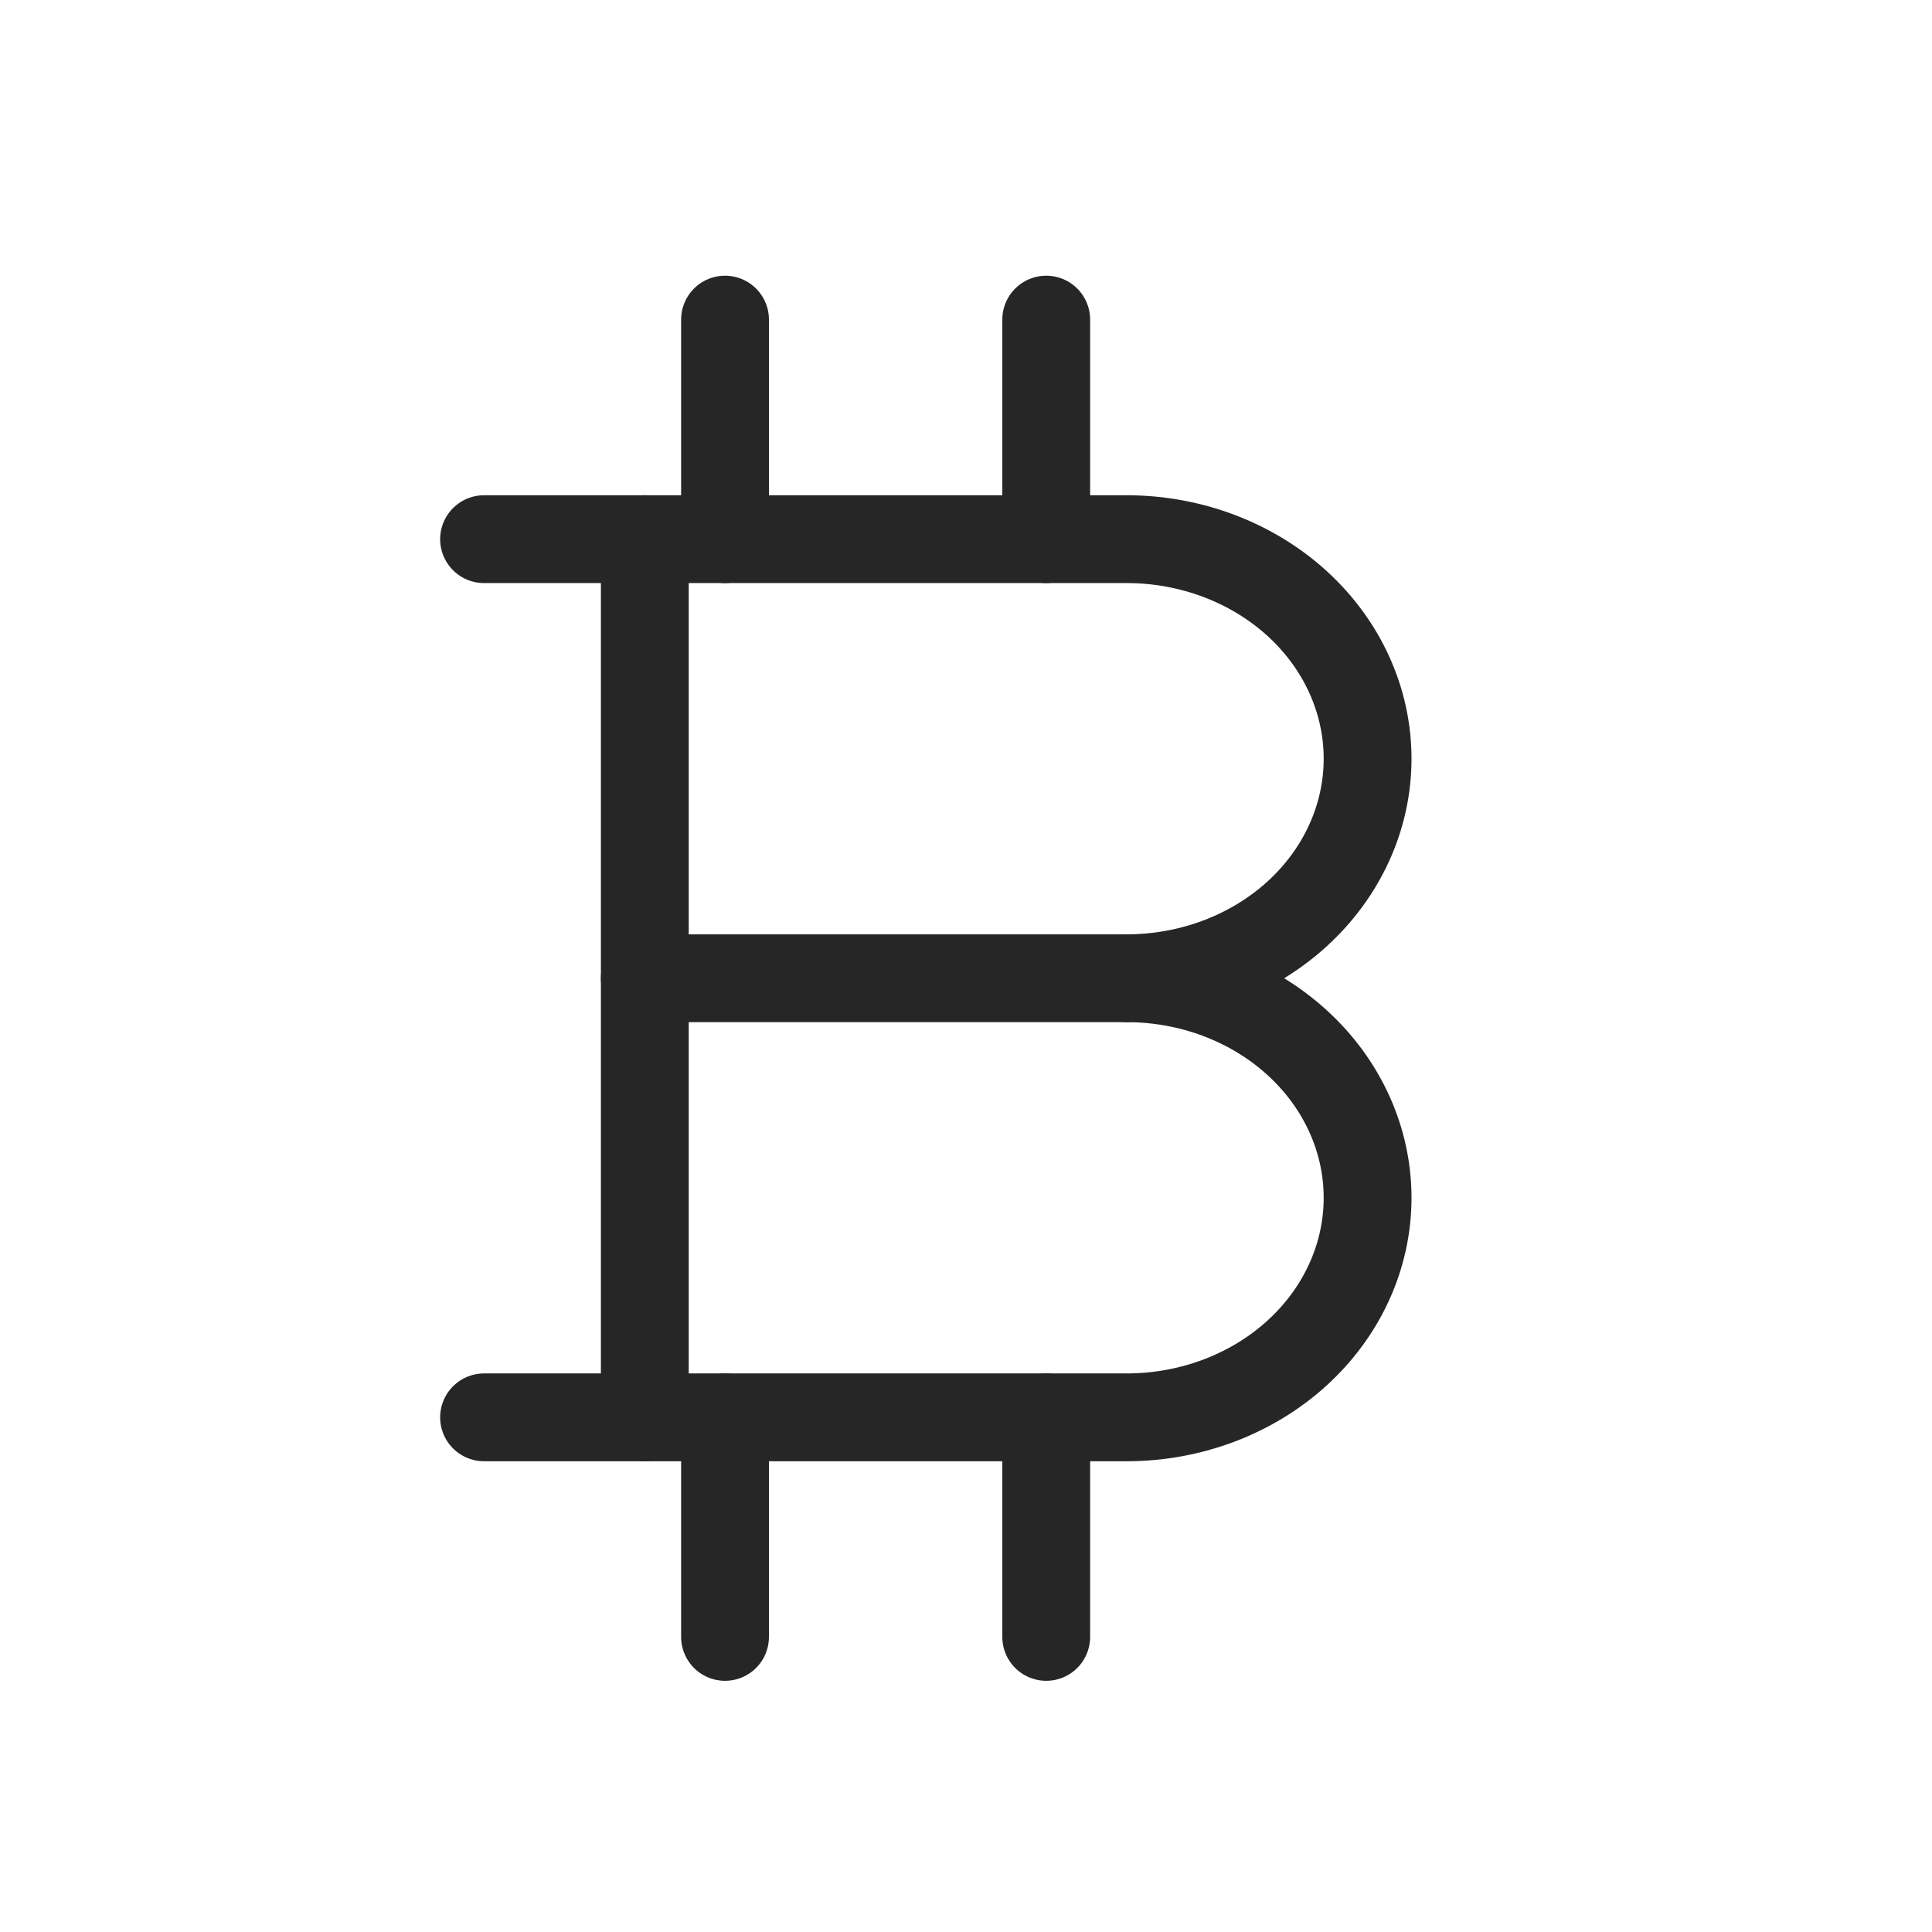
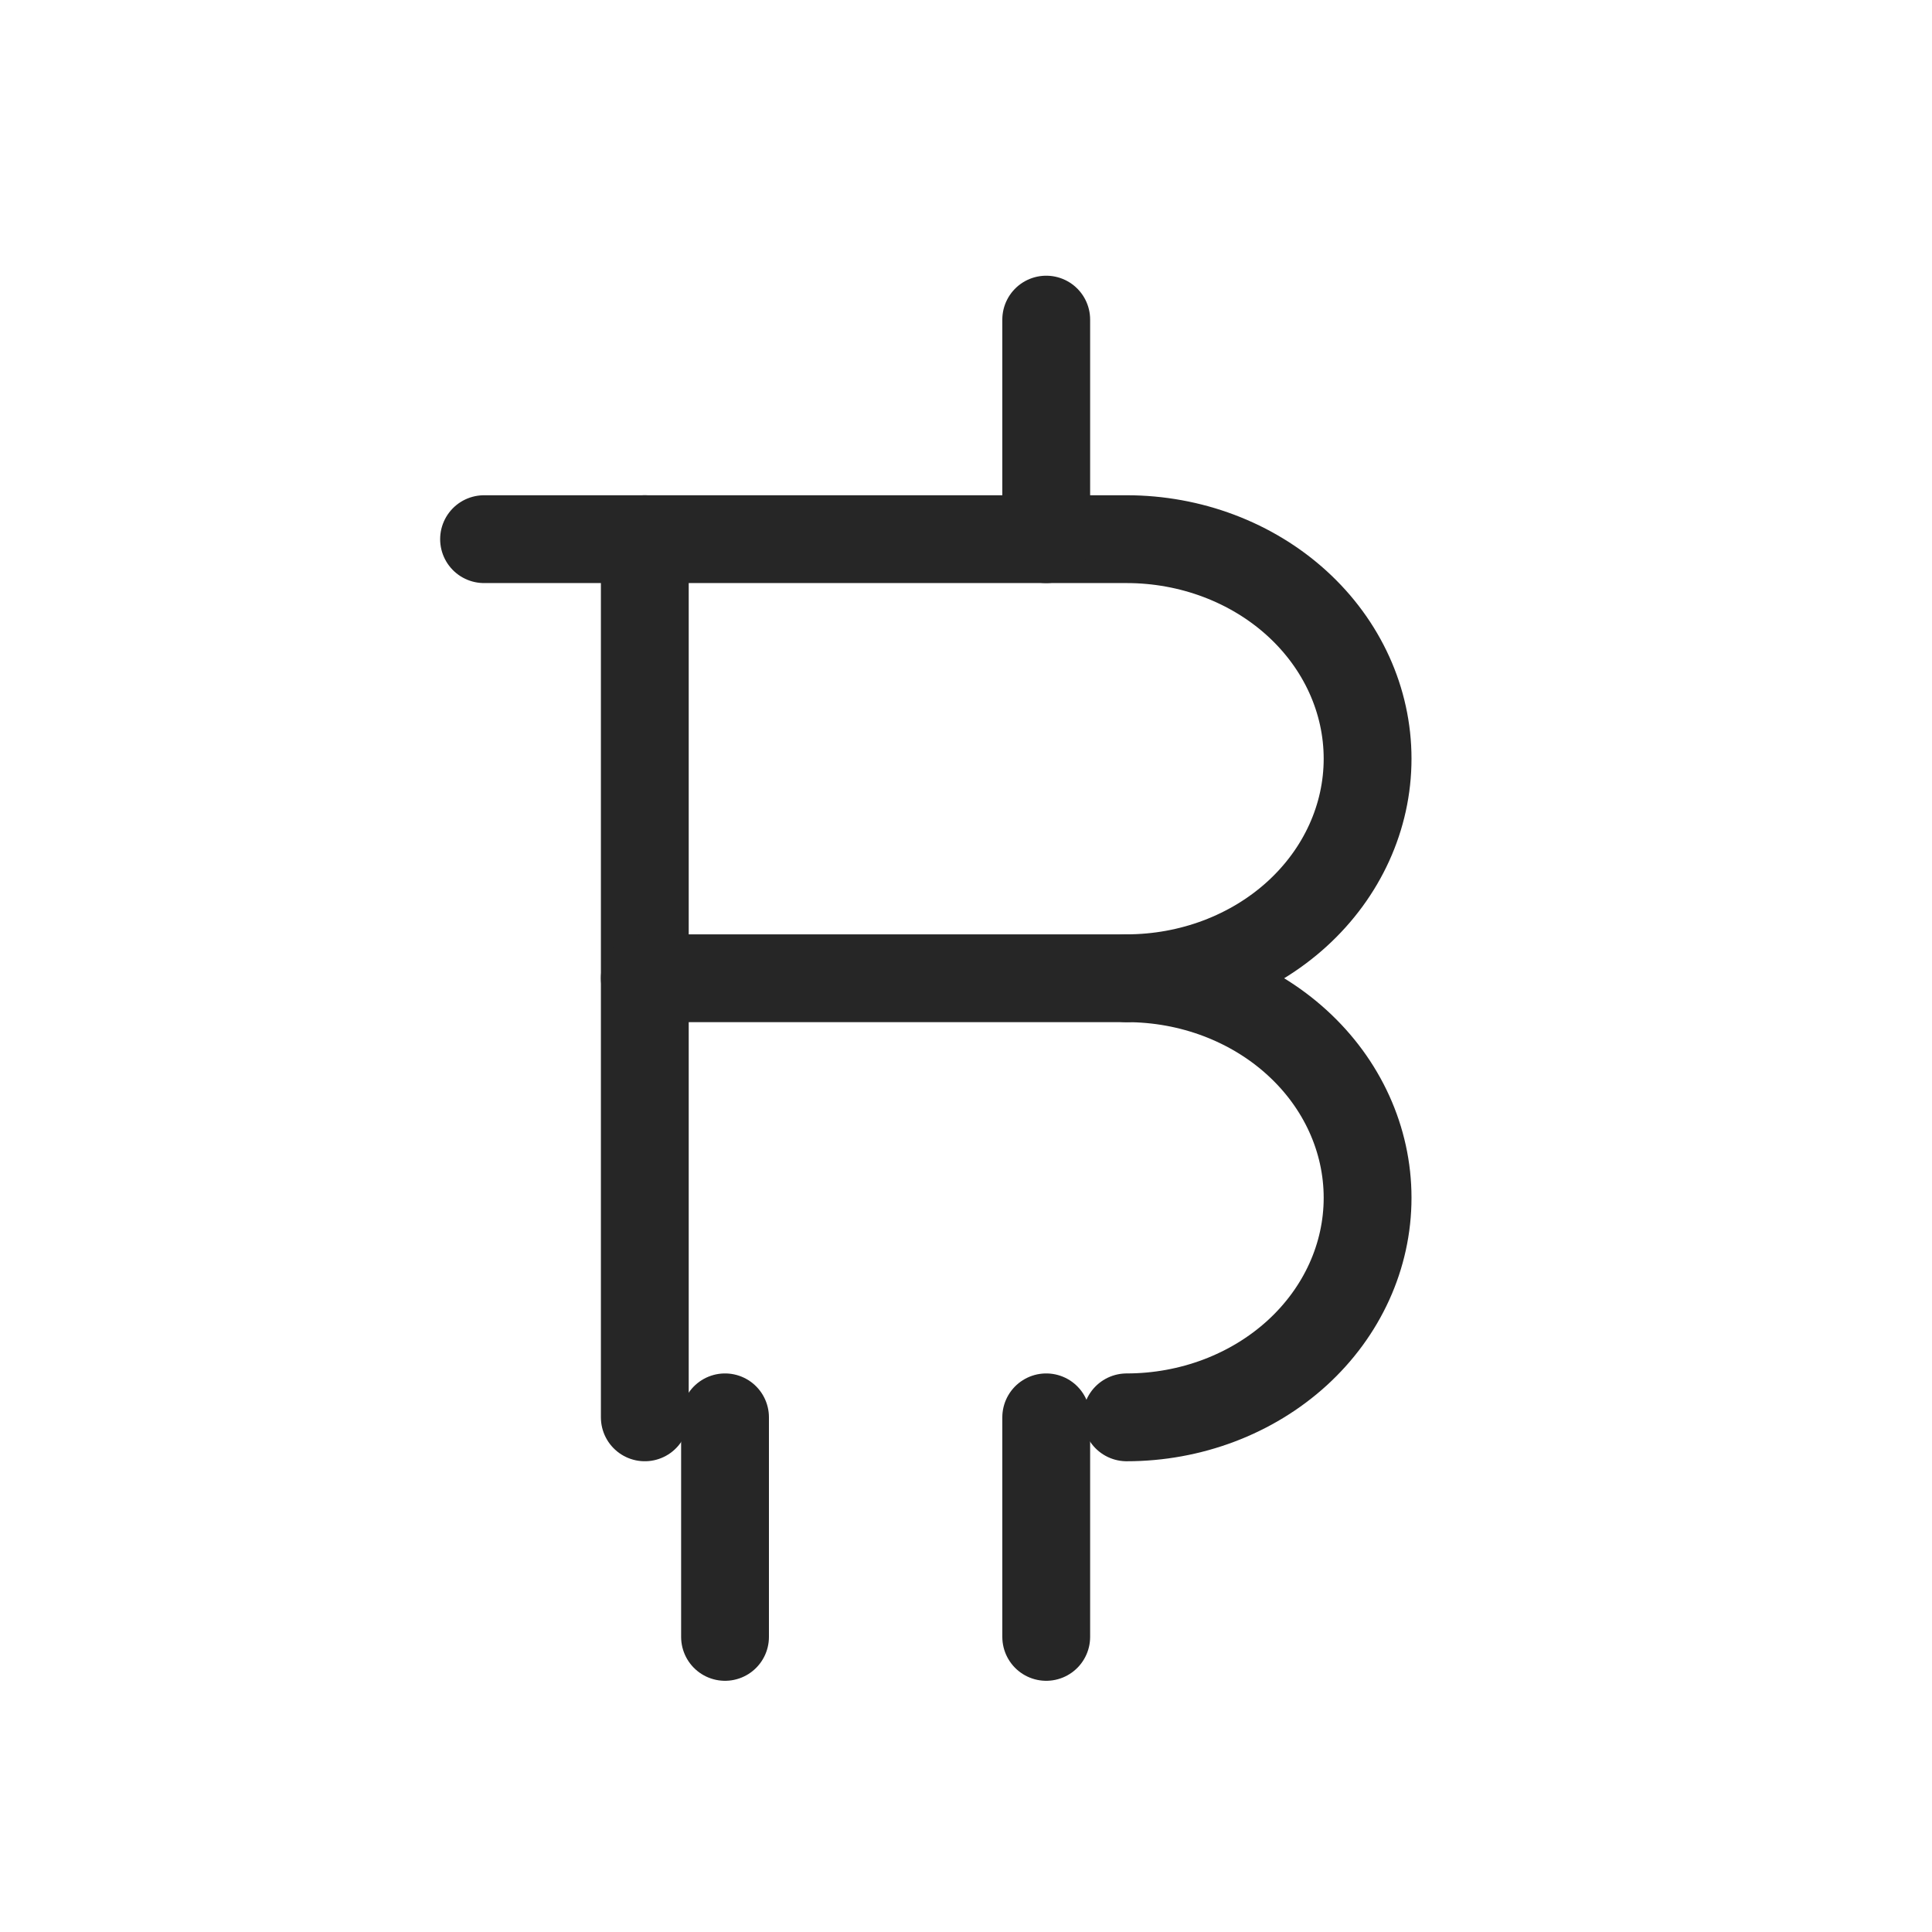
<svg xmlns="http://www.w3.org/2000/svg" width="133" height="133" viewBox="0 0 44 41" fill="none">
  <g clip-path="url(#clip0_3864_3106)">
-     <path d="M11.024 10.779H25.659C27.114 10.779 28.51 11.306 29.539 12.243C30.568 13.181 31.146 14.453 31.146 15.779C31.146 17.105 30.568 18.377 29.539 19.315C28.51 20.252 27.114 20.779 25.659 20.779C27.114 20.779 28.51 21.306 29.539 22.244C30.568 23.181 31.146 24.453 31.146 25.779C31.146 27.105 30.568 28.377 29.539 29.315C28.51 30.252 27.114 30.779 25.659 30.779H11.024" stroke="#262626" stroke-width="2" stroke-linecap="round" stroke-linejoin="round" />
+     <path d="M11.024 10.779H25.659C27.114 10.779 28.51 11.306 29.539 12.243C30.568 13.181 31.146 14.453 31.146 15.779C31.146 17.105 30.568 18.377 29.539 19.315C28.51 20.252 27.114 20.779 25.659 20.779C27.114 20.779 28.51 21.306 29.539 22.244C30.568 23.181 31.146 24.453 31.146 25.779C31.146 27.105 30.568 28.377 29.539 29.315C28.51 30.252 27.114 30.779 25.659 30.779" stroke="#262626" stroke-width="2" stroke-linecap="round" stroke-linejoin="round" />
    <path d="M14.685 10.779V30.779" stroke="#262626" stroke-width="2" stroke-linecap="round" stroke-linejoin="round" />
    <path d="M14.685 20.779H25.661" stroke="#262626" stroke-width="2" stroke-linecap="round" stroke-linejoin="round" />
-     <path d="M16.512 5.779V10.779" stroke="#262626" stroke-width="2" stroke-linecap="round" stroke-linejoin="round" />
    <path d="M23.827 5.779V10.779" stroke="#262626" stroke-width="2" stroke-linecap="round" stroke-linejoin="round" />
    <path d="M16.512 30.779V35.779" stroke="#262626" stroke-width="2" stroke-linecap="round" stroke-linejoin="round" />
    <path d="M23.827 30.779V35.779" stroke="#262626" stroke-width="2" stroke-linecap="round" stroke-linejoin="round" />
  </g>
  <defs>
    <clipPath id="clip0_3864_3106">
      <rect width="43.902" height="40" fill="white" transform="translate(0.049 0.779)" />
    </clipPath>
  </defs>
</svg>